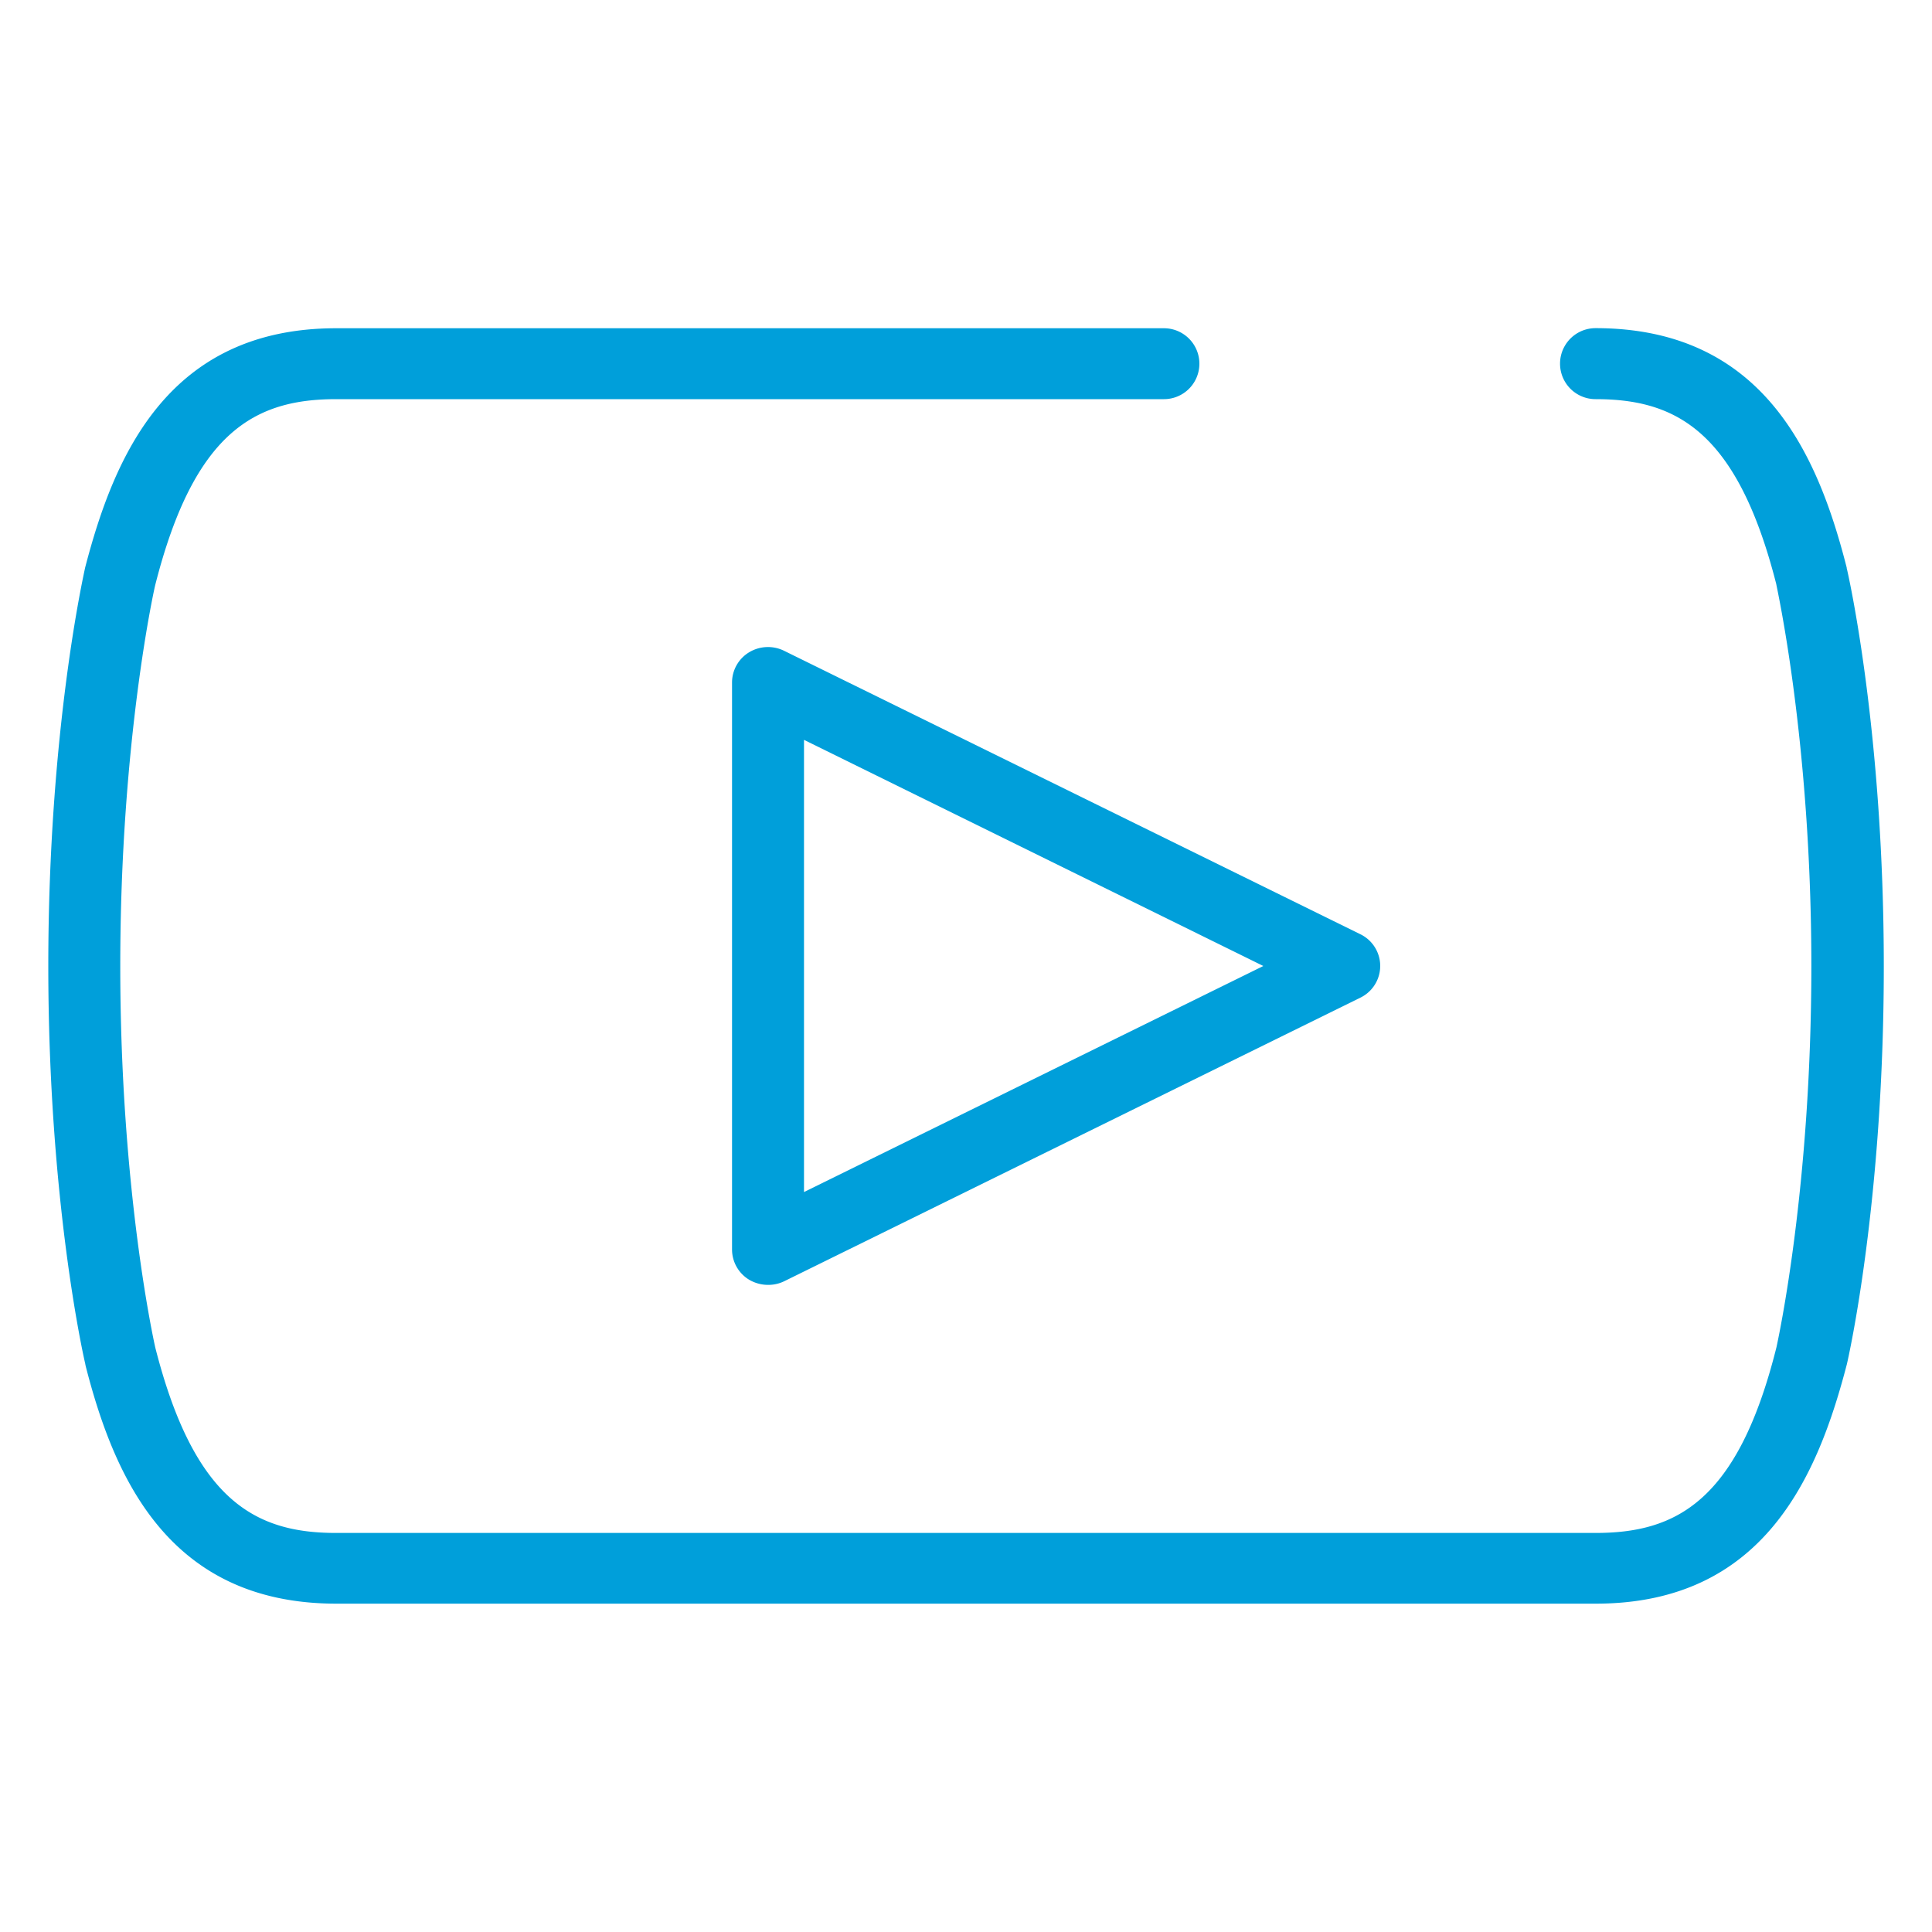
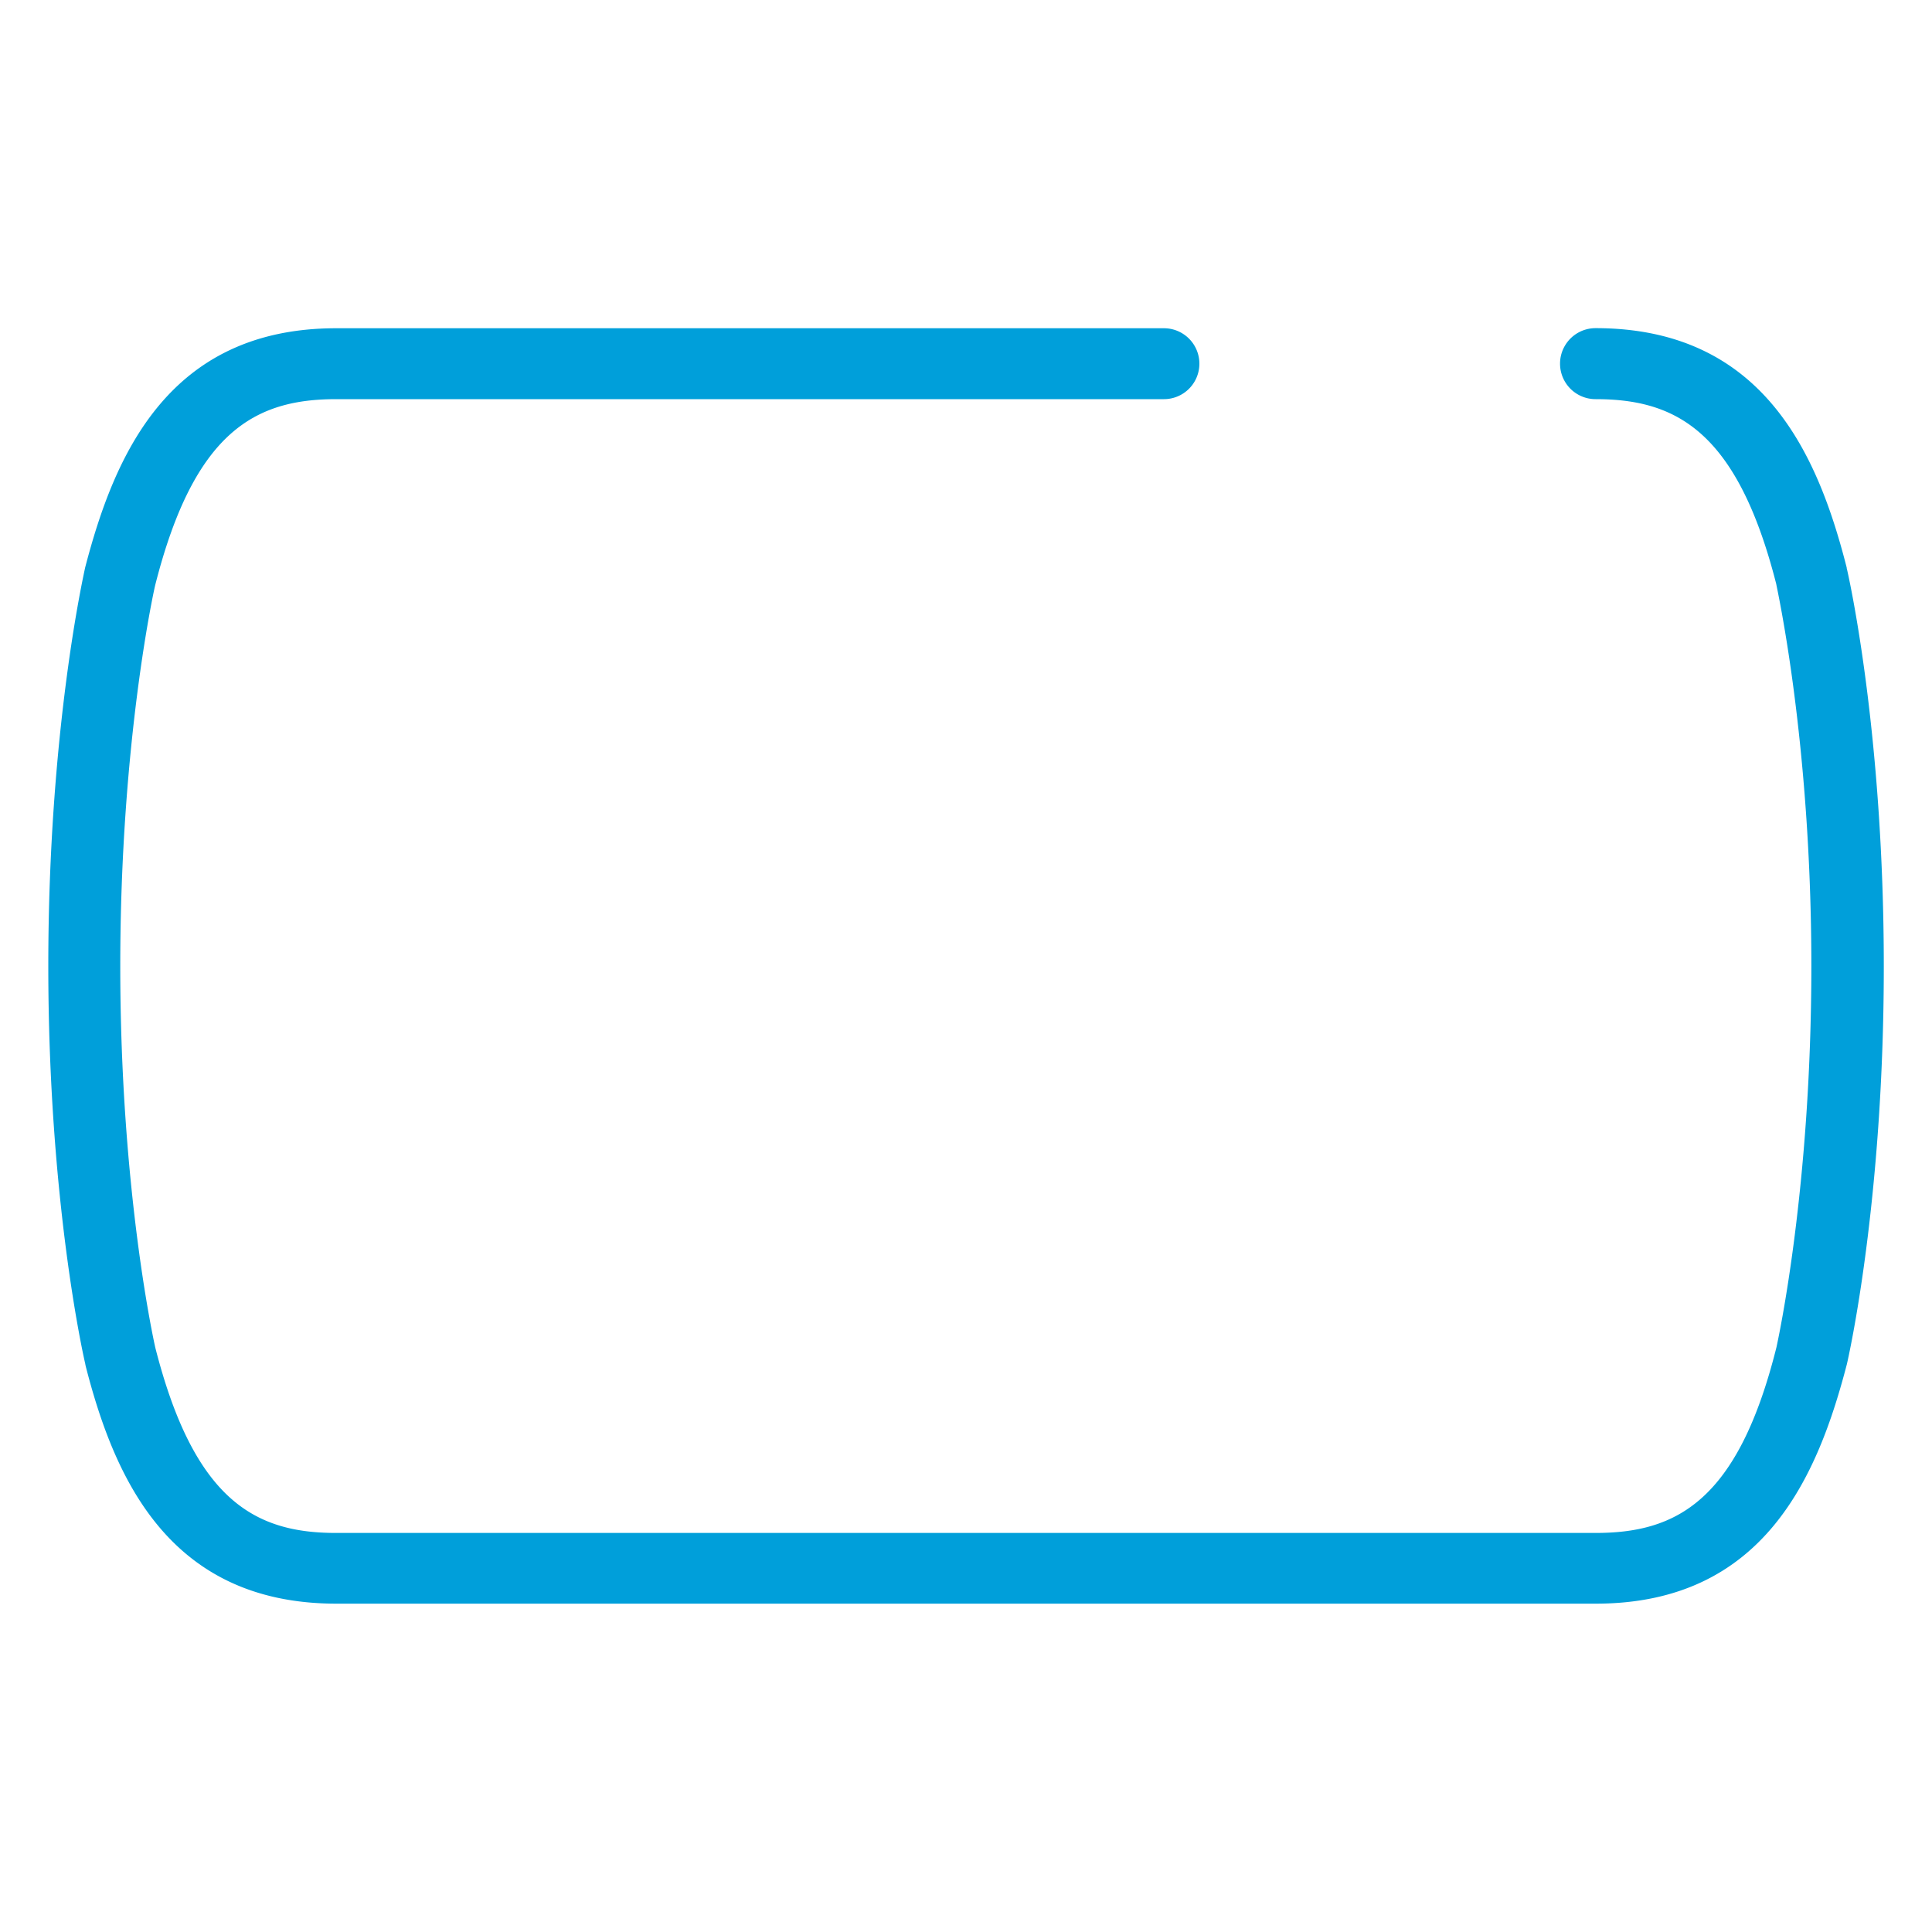
<svg xmlns="http://www.w3.org/2000/svg" viewBox="0 0 200 200">
  <defs>
    <style>.cls-1{fill:#009fda;fill-rule:evenodd}</style>
  </defs>
  <title>youtube azul</title>
  <g id="Grid_y_guías" data-name="Grid y guías">
-     <path class="cls-1" d="M77.54 67.53a3.66 3.66 0 0 0-1.76 3.12v58.69a3.66 3.66 0 0 0 1.76 3.13 3.86 3.86 0 0 0 2 .54 3.75 3.75 0 0 0 1.67-.39l59.61-29.34a3.65 3.65 0 0 0 0-6.57L81.17 67.37a3.78 3.78 0 0 0-3.63.16zm5.69 9.06L130.78 100l-47.55 23.4z" />
-     <path class="cls-1" d="M191.17 58.82v-.06c-2.94-11.54-8.54-24.79-26-24.79a3.67 3.67 0 1 0 0 7.35c8.3 0 14.66 3.26 18.71 19.15 0 .16 3.63 16.09 3.63 39.54 0 22.86-3.41 38.52-3.61 39.45-4 16-10.41 19.23-18.73 19.23H34.78c-8.29 0-14.65-3.28-18.7-19.17-.09-.39-3.63-16.16-3.63-39.51S16 60.76 16.09 60.48c4.05-15.9 10.41-19.16 18.72-19.16h85.68a3.67 3.67 0 1 0 0-7.34H34.81c-17.44 0-23 13.25-26 24.79C8.66 59.51 5 75.66 5 100s3.66 40.49 3.82 41.16 0 0 0 .06c2.93 11.54 8.53 24.79 26 24.79h130.37c17.44 0 23-13.25 26-24.8.16-.68 3.82-16.82 3.82-41.16s-3.66-40.49-3.82-41.16z" />
+     <path class="cls-1" d="M191.17 58.82v-.06c-2.94-11.54-8.54-24.79-26-24.79a3.67 3.67 0 1 0 0 7.35c8.3 0 14.66 3.26 18.71 19.15 0 .16 3.63 16.09 3.63 39.54 0 22.86-3.41 38.52-3.61 39.45-4 16-10.41 19.23-18.73 19.23H34.78c-8.29 0-14.65-3.28-18.7-19.17-.09-.39-3.63-16.16-3.63-39.51S16 60.76 16.09 60.48c4.05-15.9 10.41-19.16 18.72-19.16h85.68a3.67 3.67 0 1 0 0-7.34H34.81c-17.44 0-23 13.25-26 24.79C8.66 59.51 5 75.66 5 100s3.66 40.49 3.82 41.16 0 0 0 .06c2.93 11.54 8.53 24.79 26 24.79h130.37c17.44 0 23-13.25 26-24.8.16-.68 3.82-16.82 3.82-41.16s-3.66-40.49-3.82-41.16" />
  </g>
</svg>